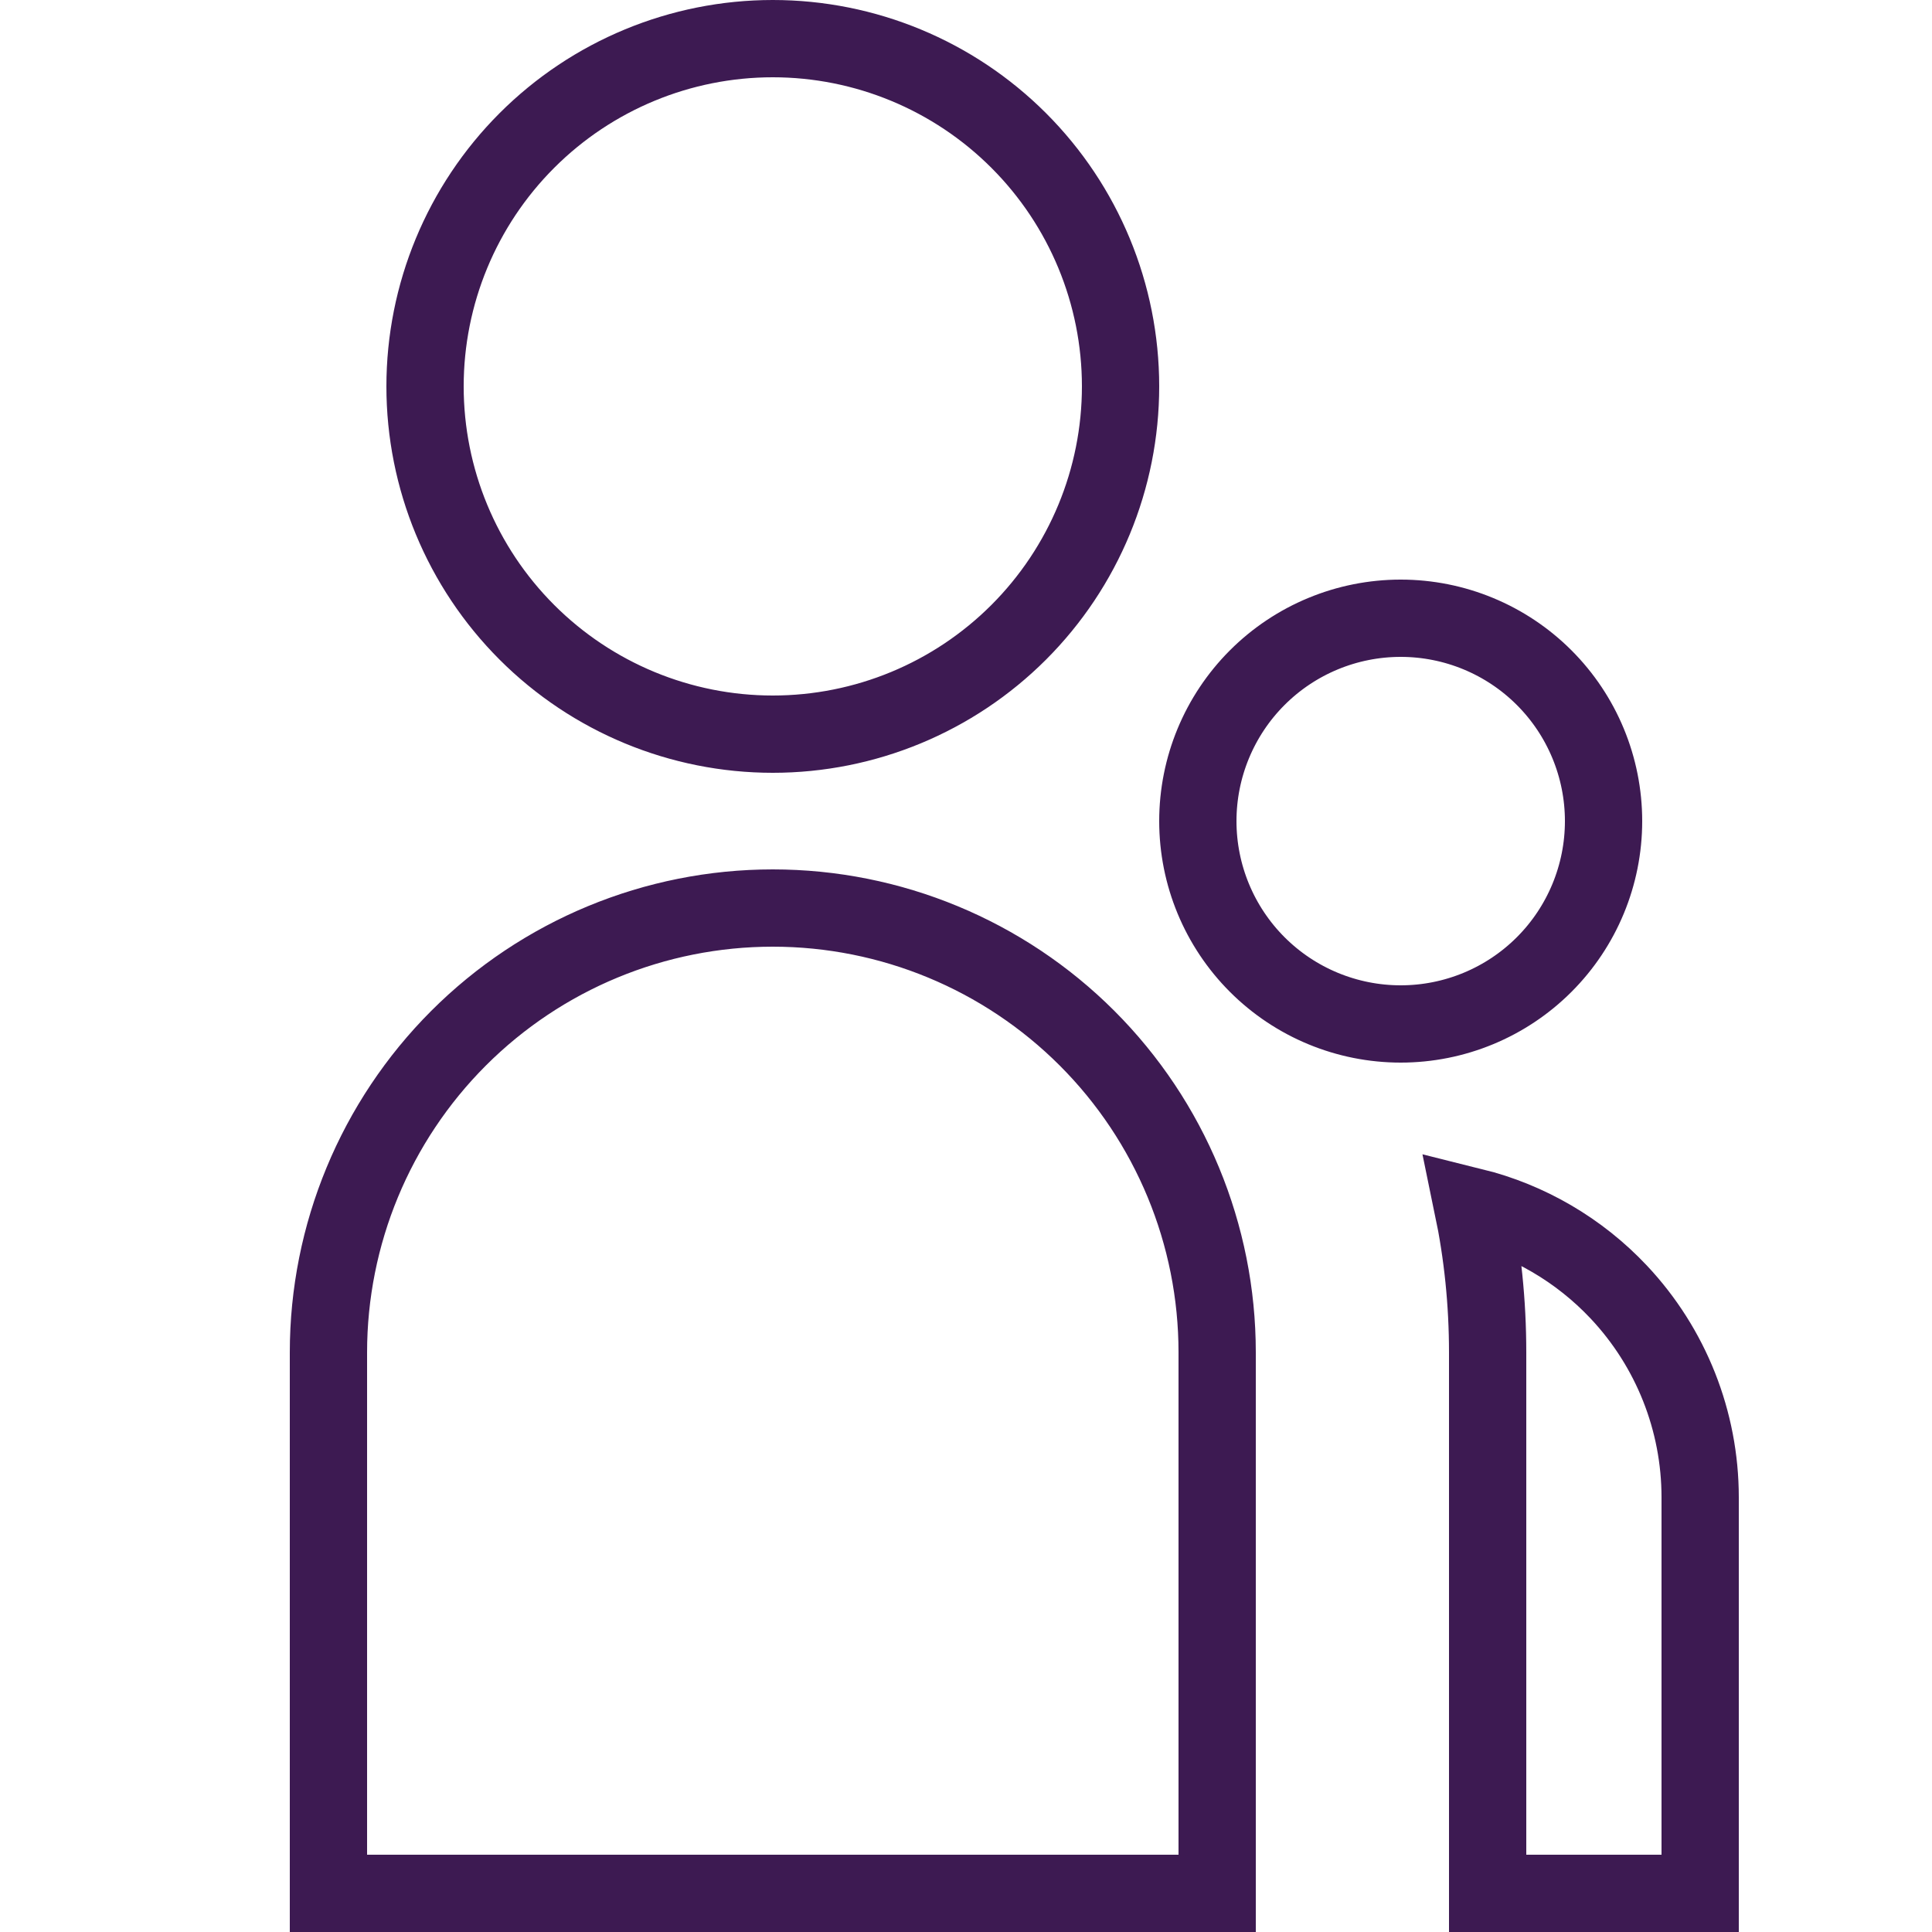
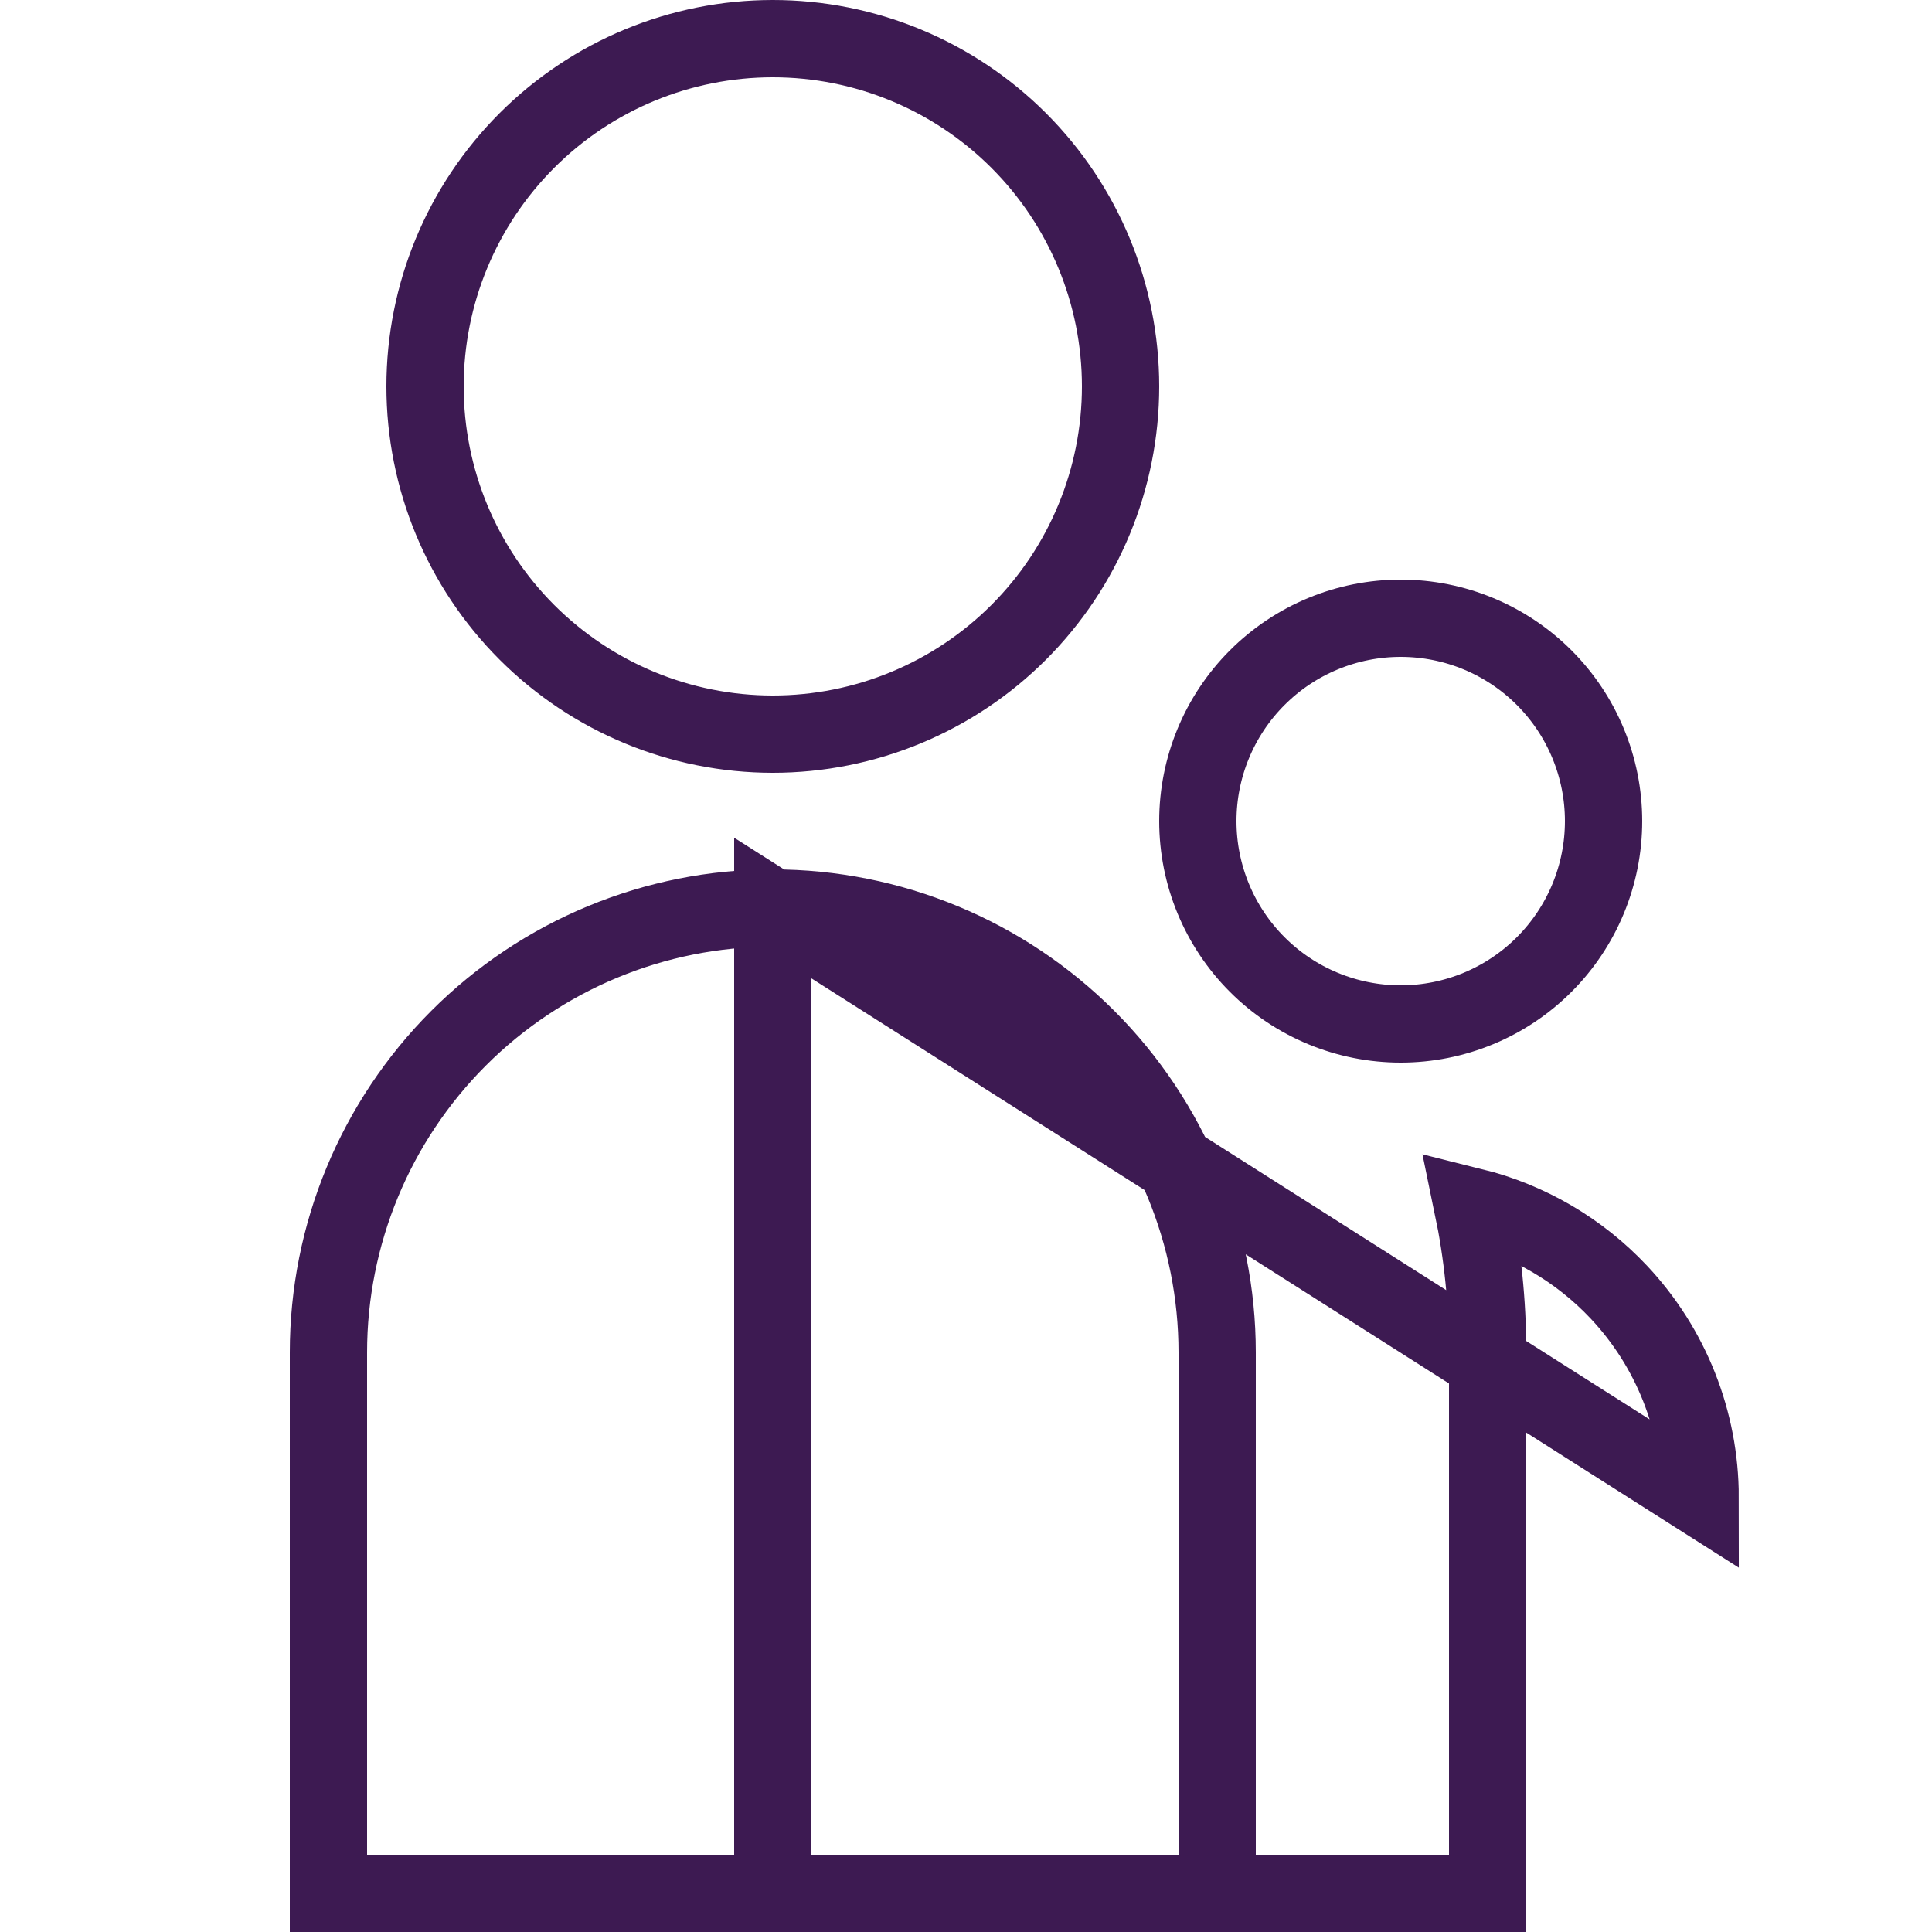
<svg xmlns="http://www.w3.org/2000/svg" width="100" height="100" viewBox="0 0 100 100" fill="none">
-   <path d="M40 47C46.1 47 51.95 49.423 56.264 53.736C60.577 58.05 63 63.9 63 70V98H17V70C17 63.9 19.423 58.05 23.736 53.736C28.05 49.423 33.9 47 40 47ZM88 77.5V98H77V70C77 67.416 76.737 64.892 76.231 62.454C79.103 63.167 81.732 64.693 83.787 66.877C86.492 69.752 87.999 73.552 88 77.5C88 77.5 88 77.5 88 77.5ZM72.5 32C75.285 32 77.956 33.106 79.925 35.075C81.894 37.044 83 39.715 83 42.5C83 45.285 81.894 47.956 79.925 49.925C77.956 51.894 75.285 53 72.5 53C69.715 53 67.044 51.894 65.075 49.925C63.106 47.956 62 45.285 62 42.5C62 39.715 63.106 37.044 65.075 35.075C67.044 33.106 69.715 32 72.5 32ZM40 2C44.774 2 49.352 3.896 52.728 7.272C56.104 10.648 58 15.226 58 20C58 24.774 56.104 29.352 52.728 32.728C49.352 36.104 44.774 38 40 38C35.226 38 30.648 36.104 27.272 32.728C23.896 29.352 22 24.774 22 20C22 15.226 23.896 10.648 27.272 7.272C30.648 3.896 35.226 2 40 2Z" stroke="#3D1A52" stroke-width="4" />
+   <path d="M40 47C46.1 47 51.95 49.423 56.264 53.736C60.577 58.05 63 63.9 63 70V98H17V70C17 63.9 19.423 58.05 23.736 53.736C28.05 49.423 33.9 47 40 47ZV98H77V70C77 67.416 76.737 64.892 76.231 62.454C79.103 63.167 81.732 64.693 83.787 66.877C86.492 69.752 87.999 73.552 88 77.5C88 77.5 88 77.5 88 77.5ZM72.5 32C75.285 32 77.956 33.106 79.925 35.075C81.894 37.044 83 39.715 83 42.5C83 45.285 81.894 47.956 79.925 49.925C77.956 51.894 75.285 53 72.5 53C69.715 53 67.044 51.894 65.075 49.925C63.106 47.956 62 45.285 62 42.5C62 39.715 63.106 37.044 65.075 35.075C67.044 33.106 69.715 32 72.5 32ZM40 2C44.774 2 49.352 3.896 52.728 7.272C56.104 10.648 58 15.226 58 20C58 24.774 56.104 29.352 52.728 32.728C49.352 36.104 44.774 38 40 38C35.226 38 30.648 36.104 27.272 32.728C23.896 29.352 22 24.774 22 20C22 15.226 23.896 10.648 27.272 7.272C30.648 3.896 35.226 2 40 2Z" stroke="#3D1A52" stroke-width="4" />
</svg>